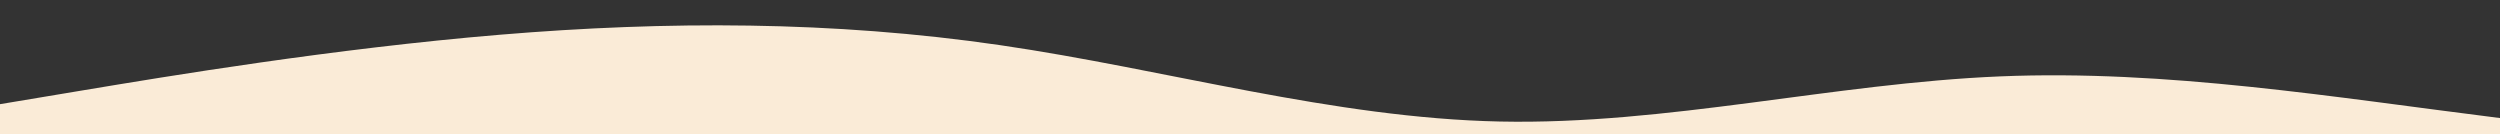
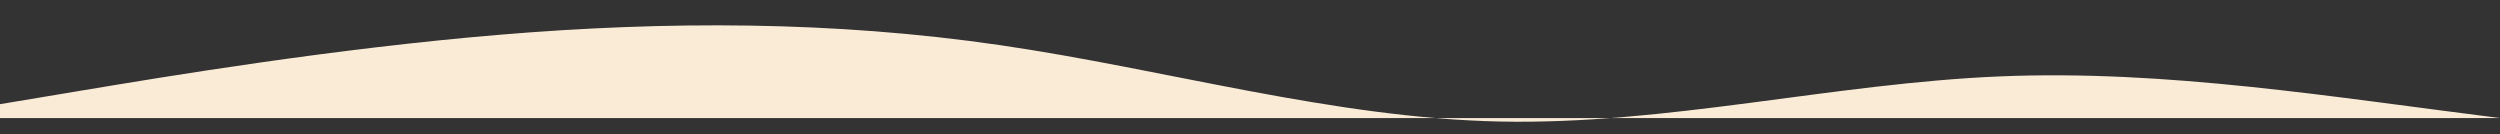
<svg xmlns="http://www.w3.org/2000/svg" version="1.1" id="wave" x="0px" y="0px" viewBox="0 0 1440 77.3" style="enable-background:new 0 0 1440 77.3;" xml:space="preserve">
  <rect x="0" y="0" width="1440" height="77.3" fill="#333333" stroke="none" />
  <style type="text/css">
	.st0{fill:#FAEBD7;}
</style>
-   <path class="st0" d="M1440,68v9.3H0V60l48-8c48-8,144-24,240-32s192-8,288,6s192,42,288,44s192-22,288-26S1344,56,1440,68z" />
+   <path class="st0" d="M1440,68H0V60l48-8c48-8,144-24,240-32s192-8,288,6s192,42,288,44s192-22,288-26S1344,56,1440,68z" />
</svg>